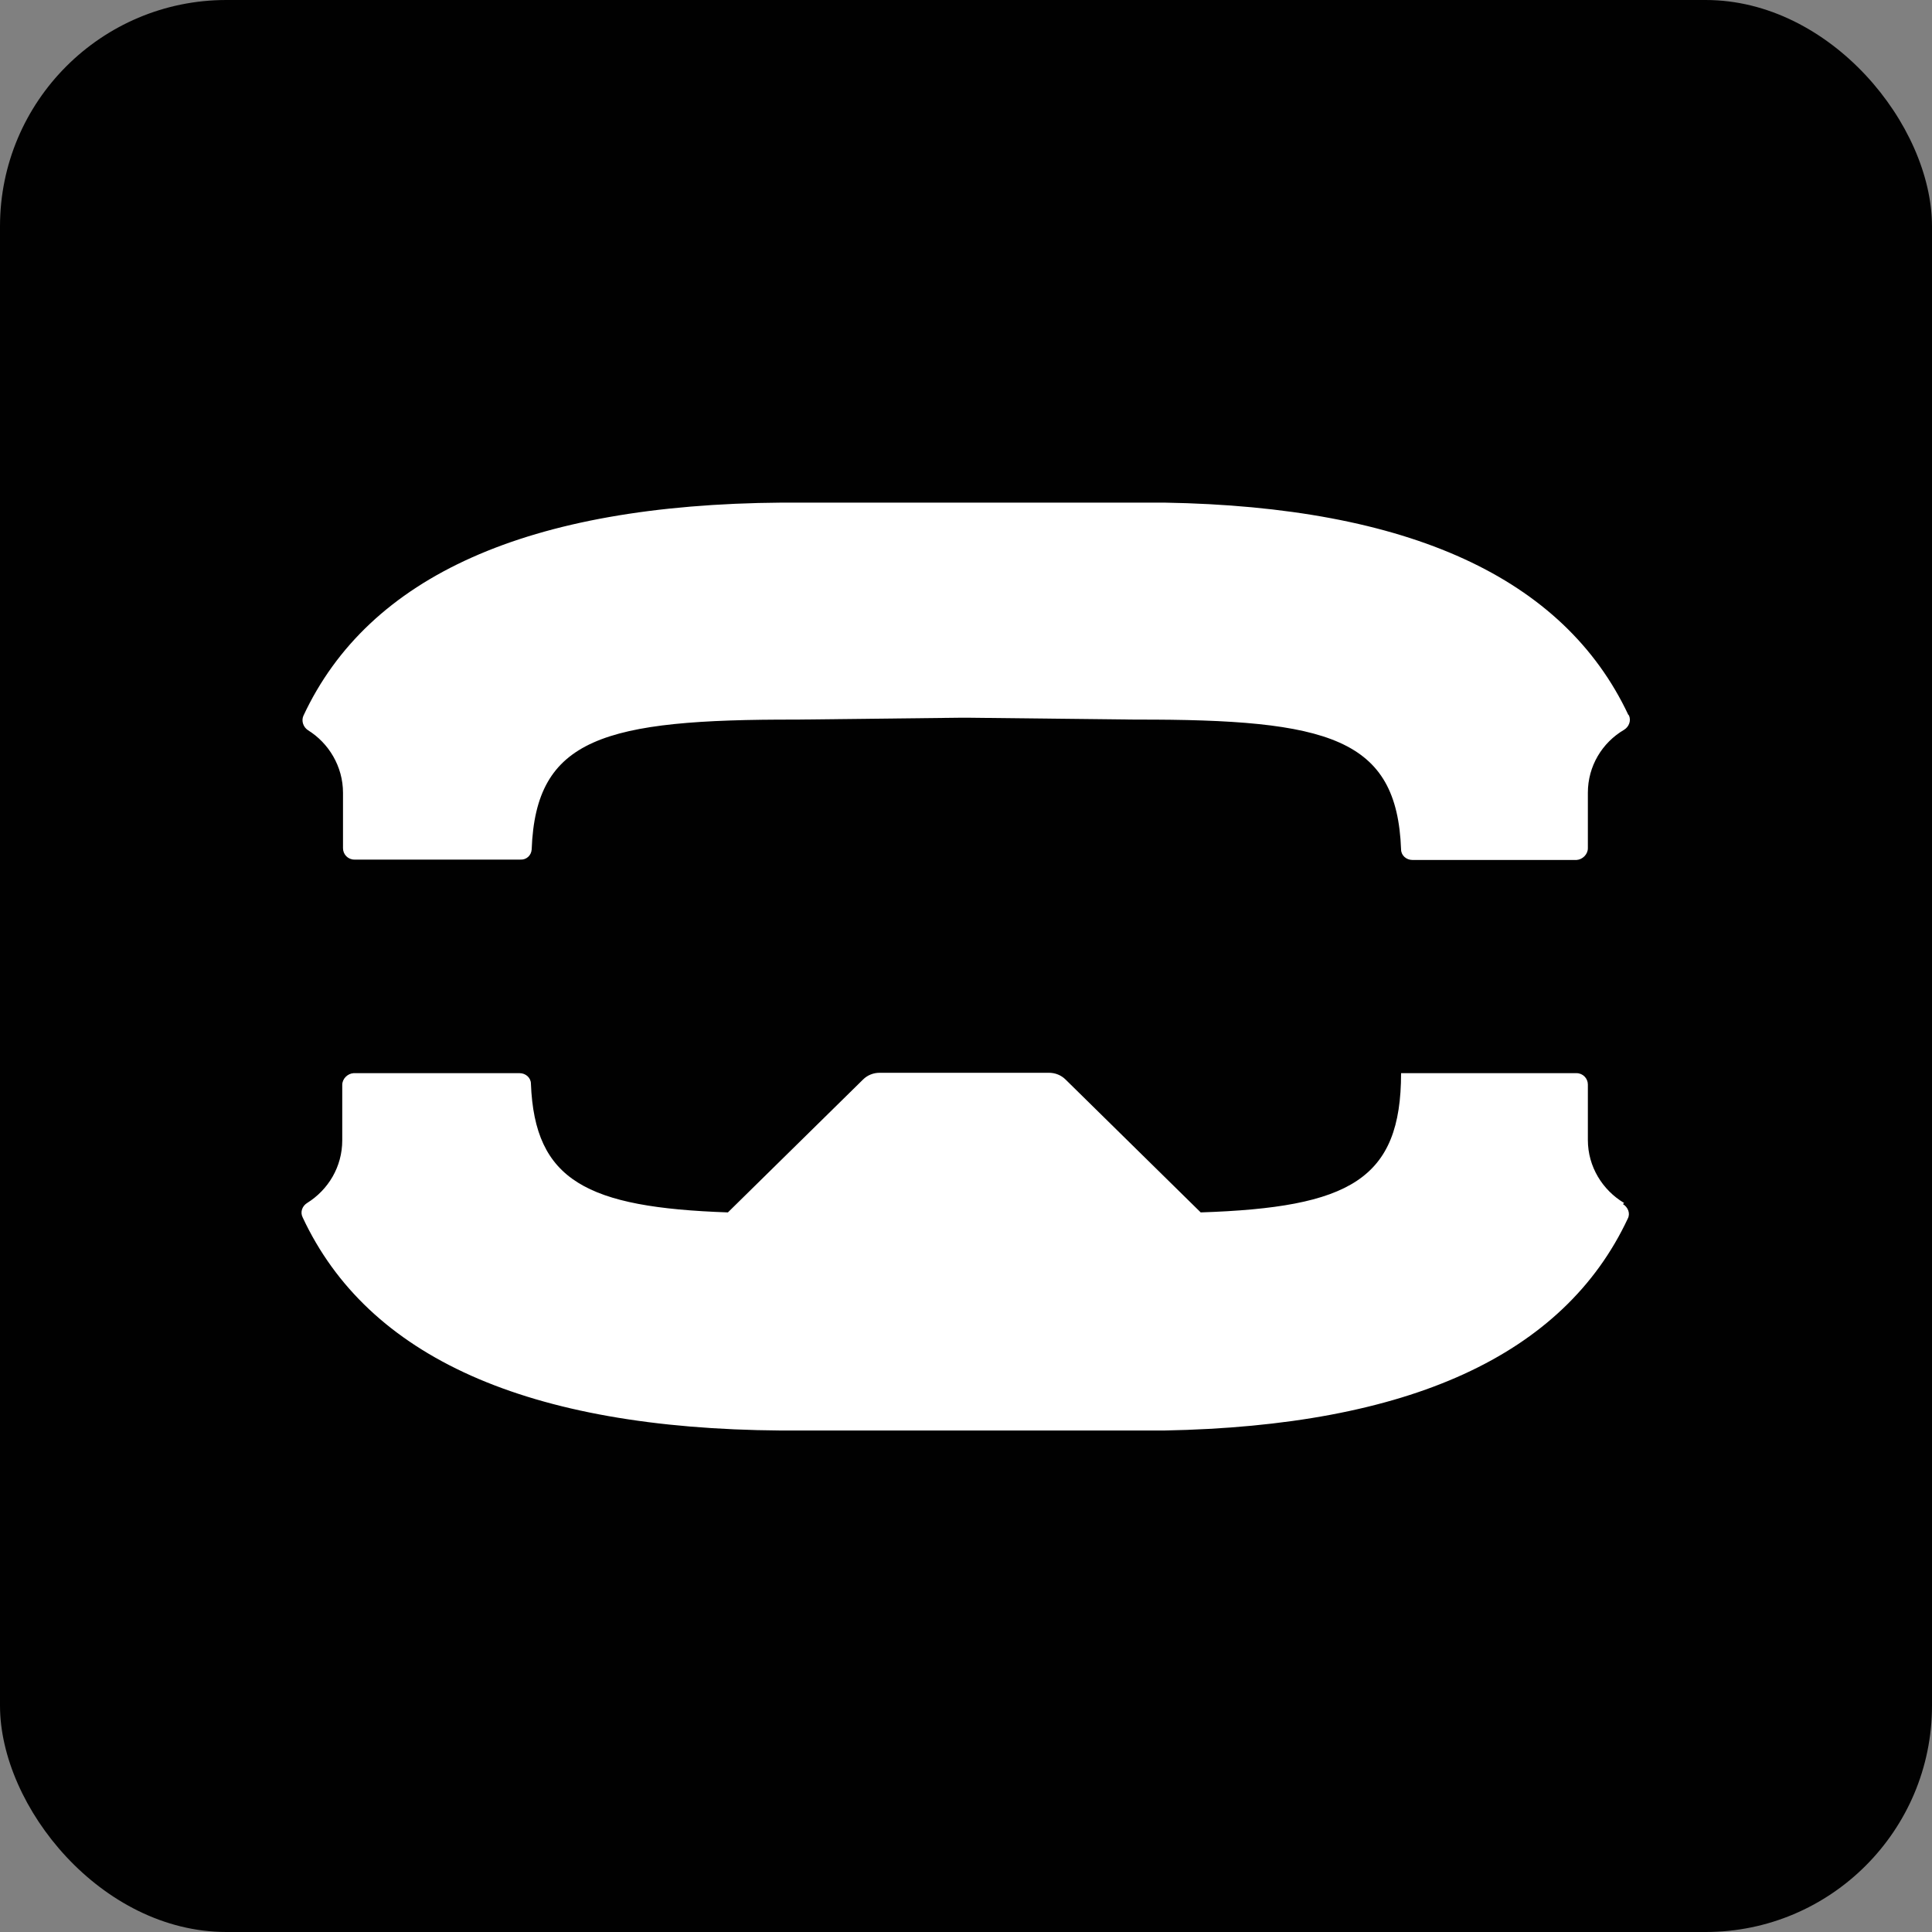
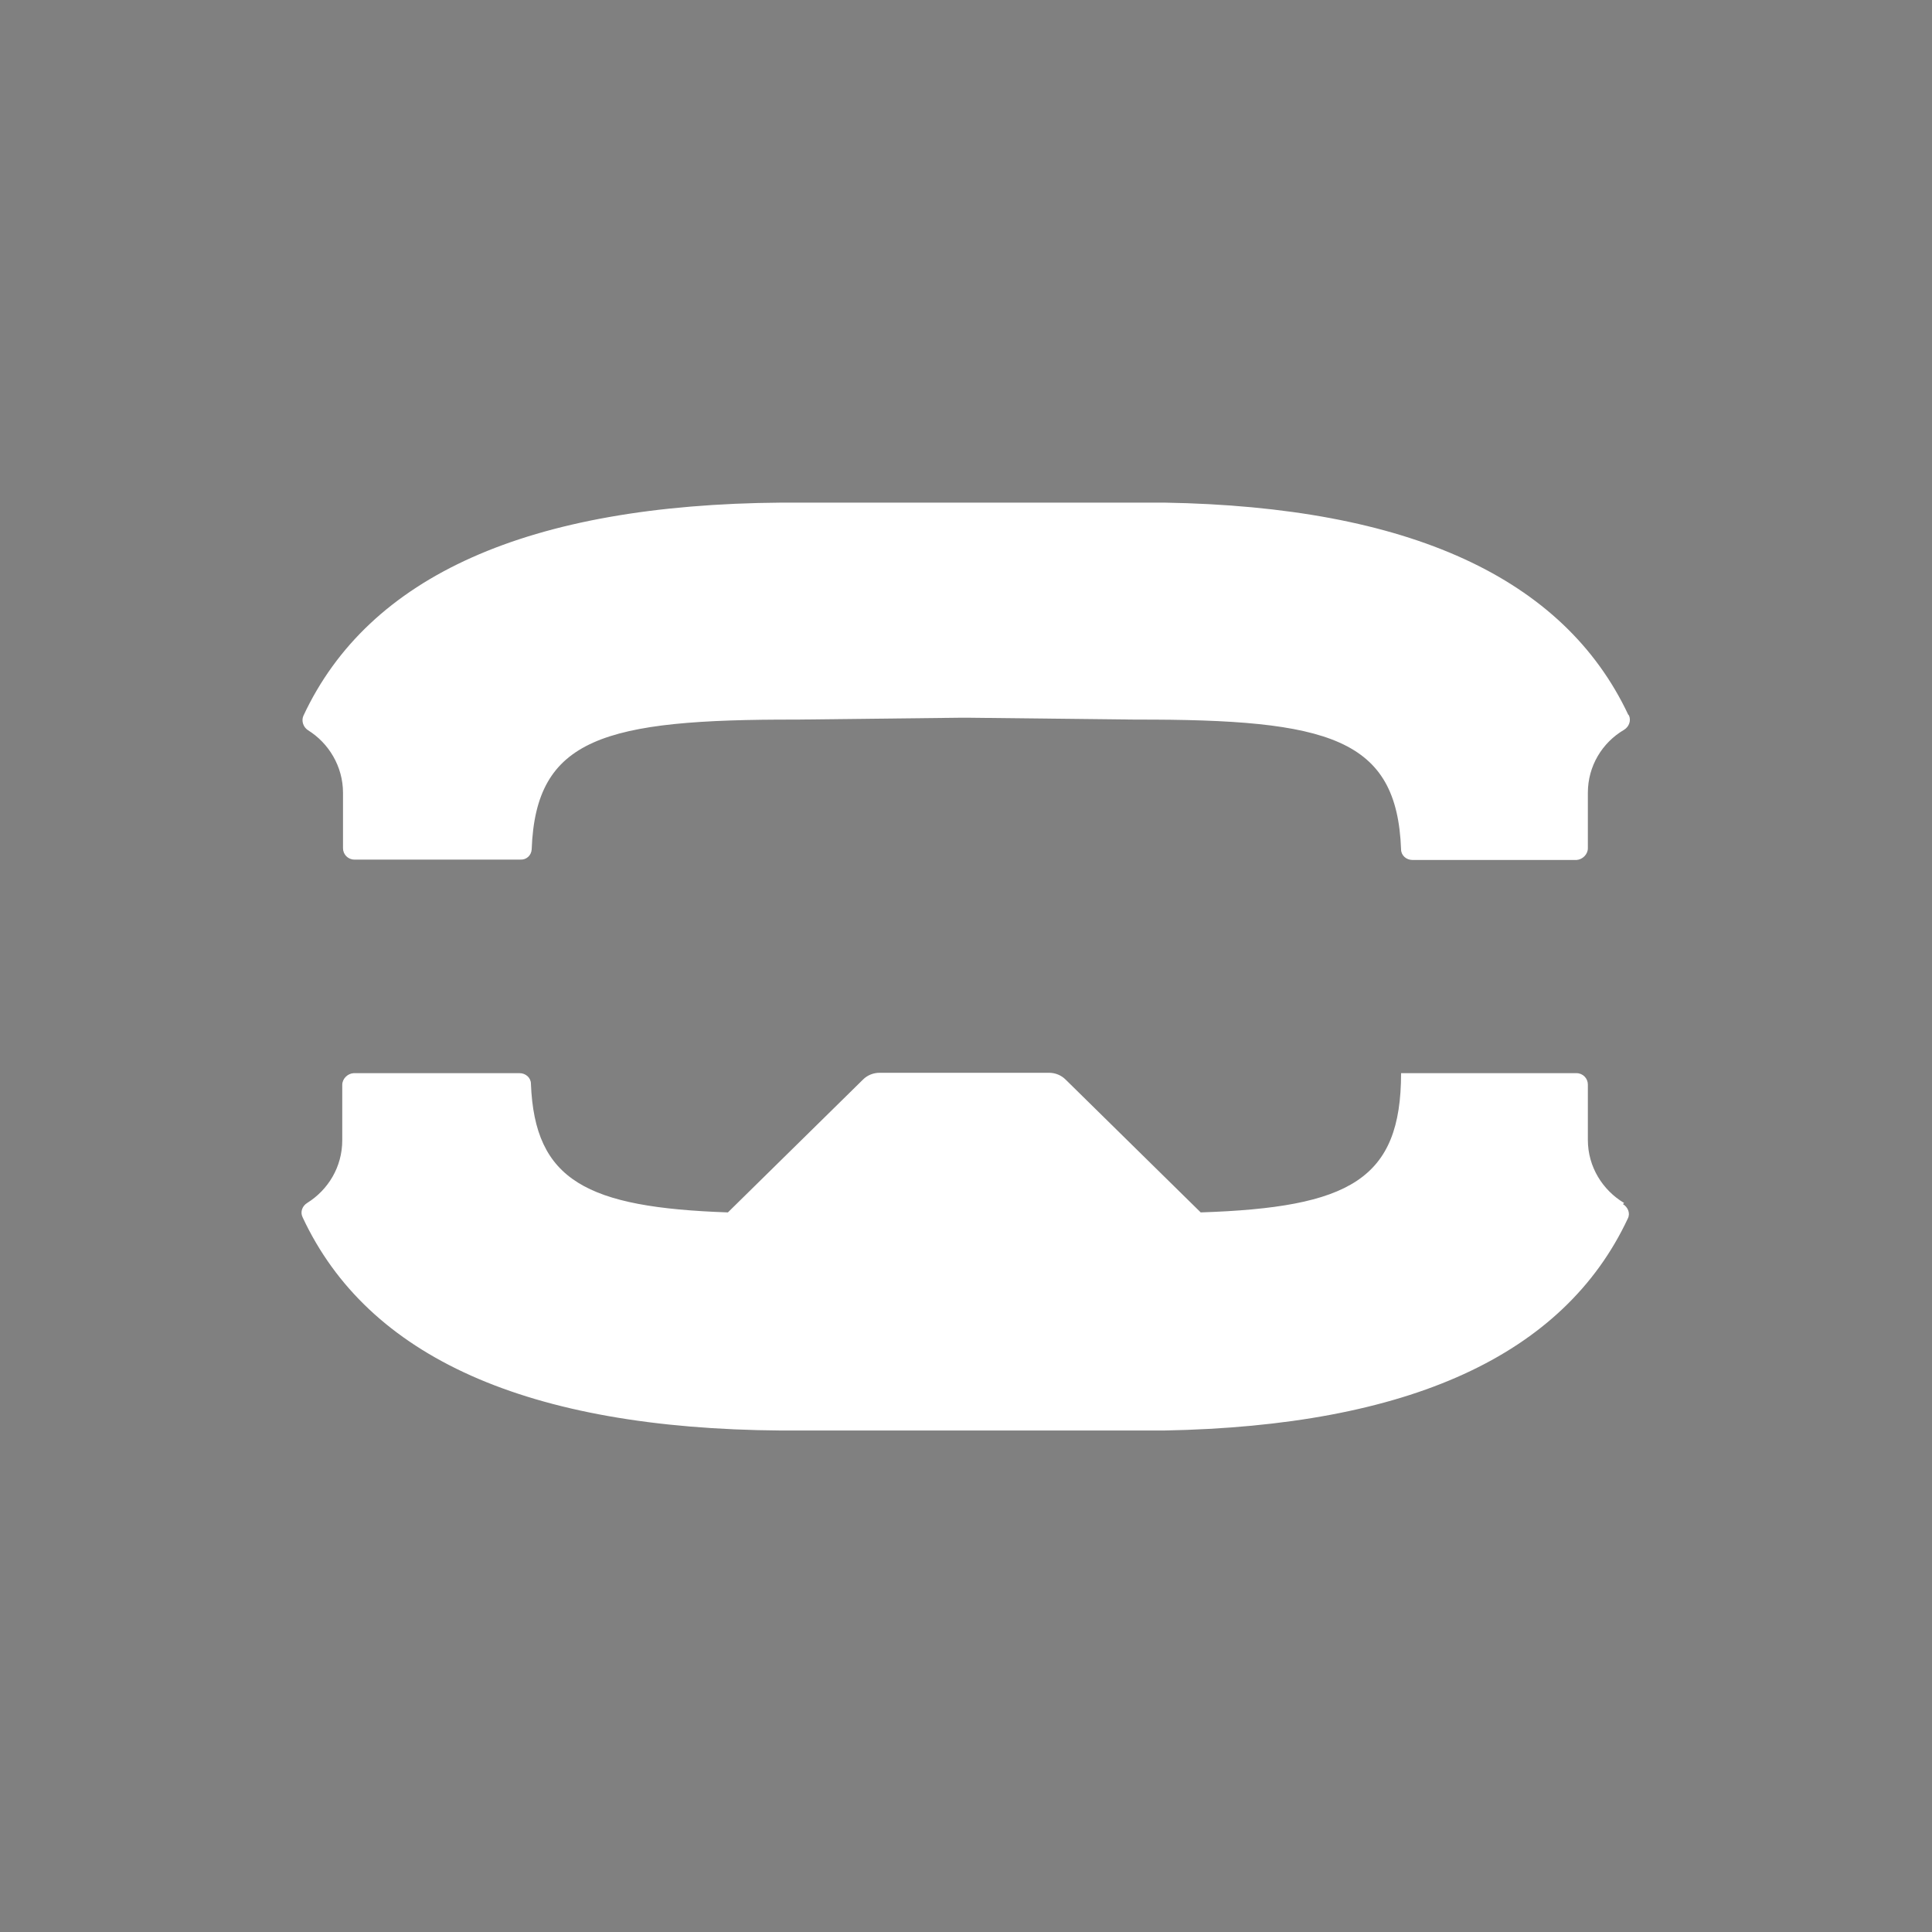
<svg xmlns="http://www.w3.org/2000/svg" version="1.1" viewBox="0 0 512 512">
  <rect x="0" y="0" width="512" height="512" fill="#808080" stroke="none" />
  <defs>
    <style>
      .cls-1 {
        fill: #010101;
      }

      .cls-2 {
        fill: #fff;
      }
    </style>
  </defs>
  <g>
    <g id="Calque_1">
-       <rect class="cls-1" x="0" y="0" width="512" height="512" rx="60" ry="60" />
      <g>
        <path class="cls-2" d="M431.5,189.4c-17.1-36.3-58.1-55.1-122.9-56.2-2.1,0-4.3,0-6.5,0-.1,0-.2,0-.3,0h0s-90.3,0-90.3,0c-.1,0-.2,0-.3,0h0s-1.1,0-1.1,0c-1,0-2,0-3,0-67.1.5-109.4,19.4-126.7,56.5-.6,1.4,0,3,1.2,3.8,5.5,3.4,9.3,9.6,9.3,16.6v14.7c0,1.6,1.3,3,3,3h44c1.6.1,2.9-1.1,3-2.7,1.1-29.5,19-34.5,70.2-34.4l43.8-.5s0,0,0,0h1s.4,0,.4,0l44.8.5c51.2-.1,69.1,4.9,70.2,34.4,0,1.6,1.4,2.8,3,2.8h43.5c1.6-.1,3-1.5,3-3.1v-14.7c0-7.1,3.8-13.3,9.6-16.7h0c1.3-.8,1.9-2.4,1.3-3.8Z" />
-         <path class="cls-2" d="M430.4,318.8h0c-5.7-3.4-9.6-9.6-9.6-16.7v-14.7c0-1.6-1.3-3-3-3h-46.5c0,28.2-13.6,35.6-53.1,36.9l-35.8-35.2c-1.2-1.2-2.8-1.8-4.4-1.8h-44.9c-1.6,0-3.2.6-4.4,1.8l-35.8,35.2c-37.4-1.3-51.2-8.4-52.2-34.1,0-1.6-1.4-2.8-3-2.8h-44c-1.6.1-3,1.5-3,3.1v14.7c0,7-3.7,13.1-9.3,16.6-1.3.8-1.9,2.4-1.2,3.8,17.3,37.1,59.6,56,126.7,56.5,1,0,2,0,3,0h1.1s1.6,0,2.4,0h88.4c0,0,.1,0,.2,0,2.2,0,4.4,0,6.5,0,64.9-1.2,105.9-19.9,122.9-56.2.7-1.4,0-3-1.3-3.8Z" />
+         <path class="cls-2" d="M430.4,318.8h0c-5.7-3.4-9.6-9.6-9.6-16.7v-14.7c0-1.6-1.3-3-3-3h-46.5c0,28.2-13.6,35.6-53.1,36.9l-35.8-35.2c-1.2-1.2-2.8-1.8-4.4-1.8h-44.9c-1.6,0-3.2.6-4.4,1.8l-35.8,35.2c-37.4-1.3-51.2-8.4-52.2-34.1,0-1.6-1.4-2.8-3-2.8h-44c-1.6.1-3,1.5-3,3.1v14.7c0,7-3.7,13.1-9.3,16.6-1.3.8-1.9,2.4-1.2,3.8,17.3,37.1,59.6,56,126.7,56.5,1,0,2,0,3,0h1.1s1.6,0,2.4,0h88.4c0,0,.1,0,.2,0,2.2,0,4.4,0,6.5,0,64.9-1.2,105.9-19.9,122.9-56.2.7-1.4,0-3-1.3-3.8" />
      </g>
    </g>
  </g>
</svg>